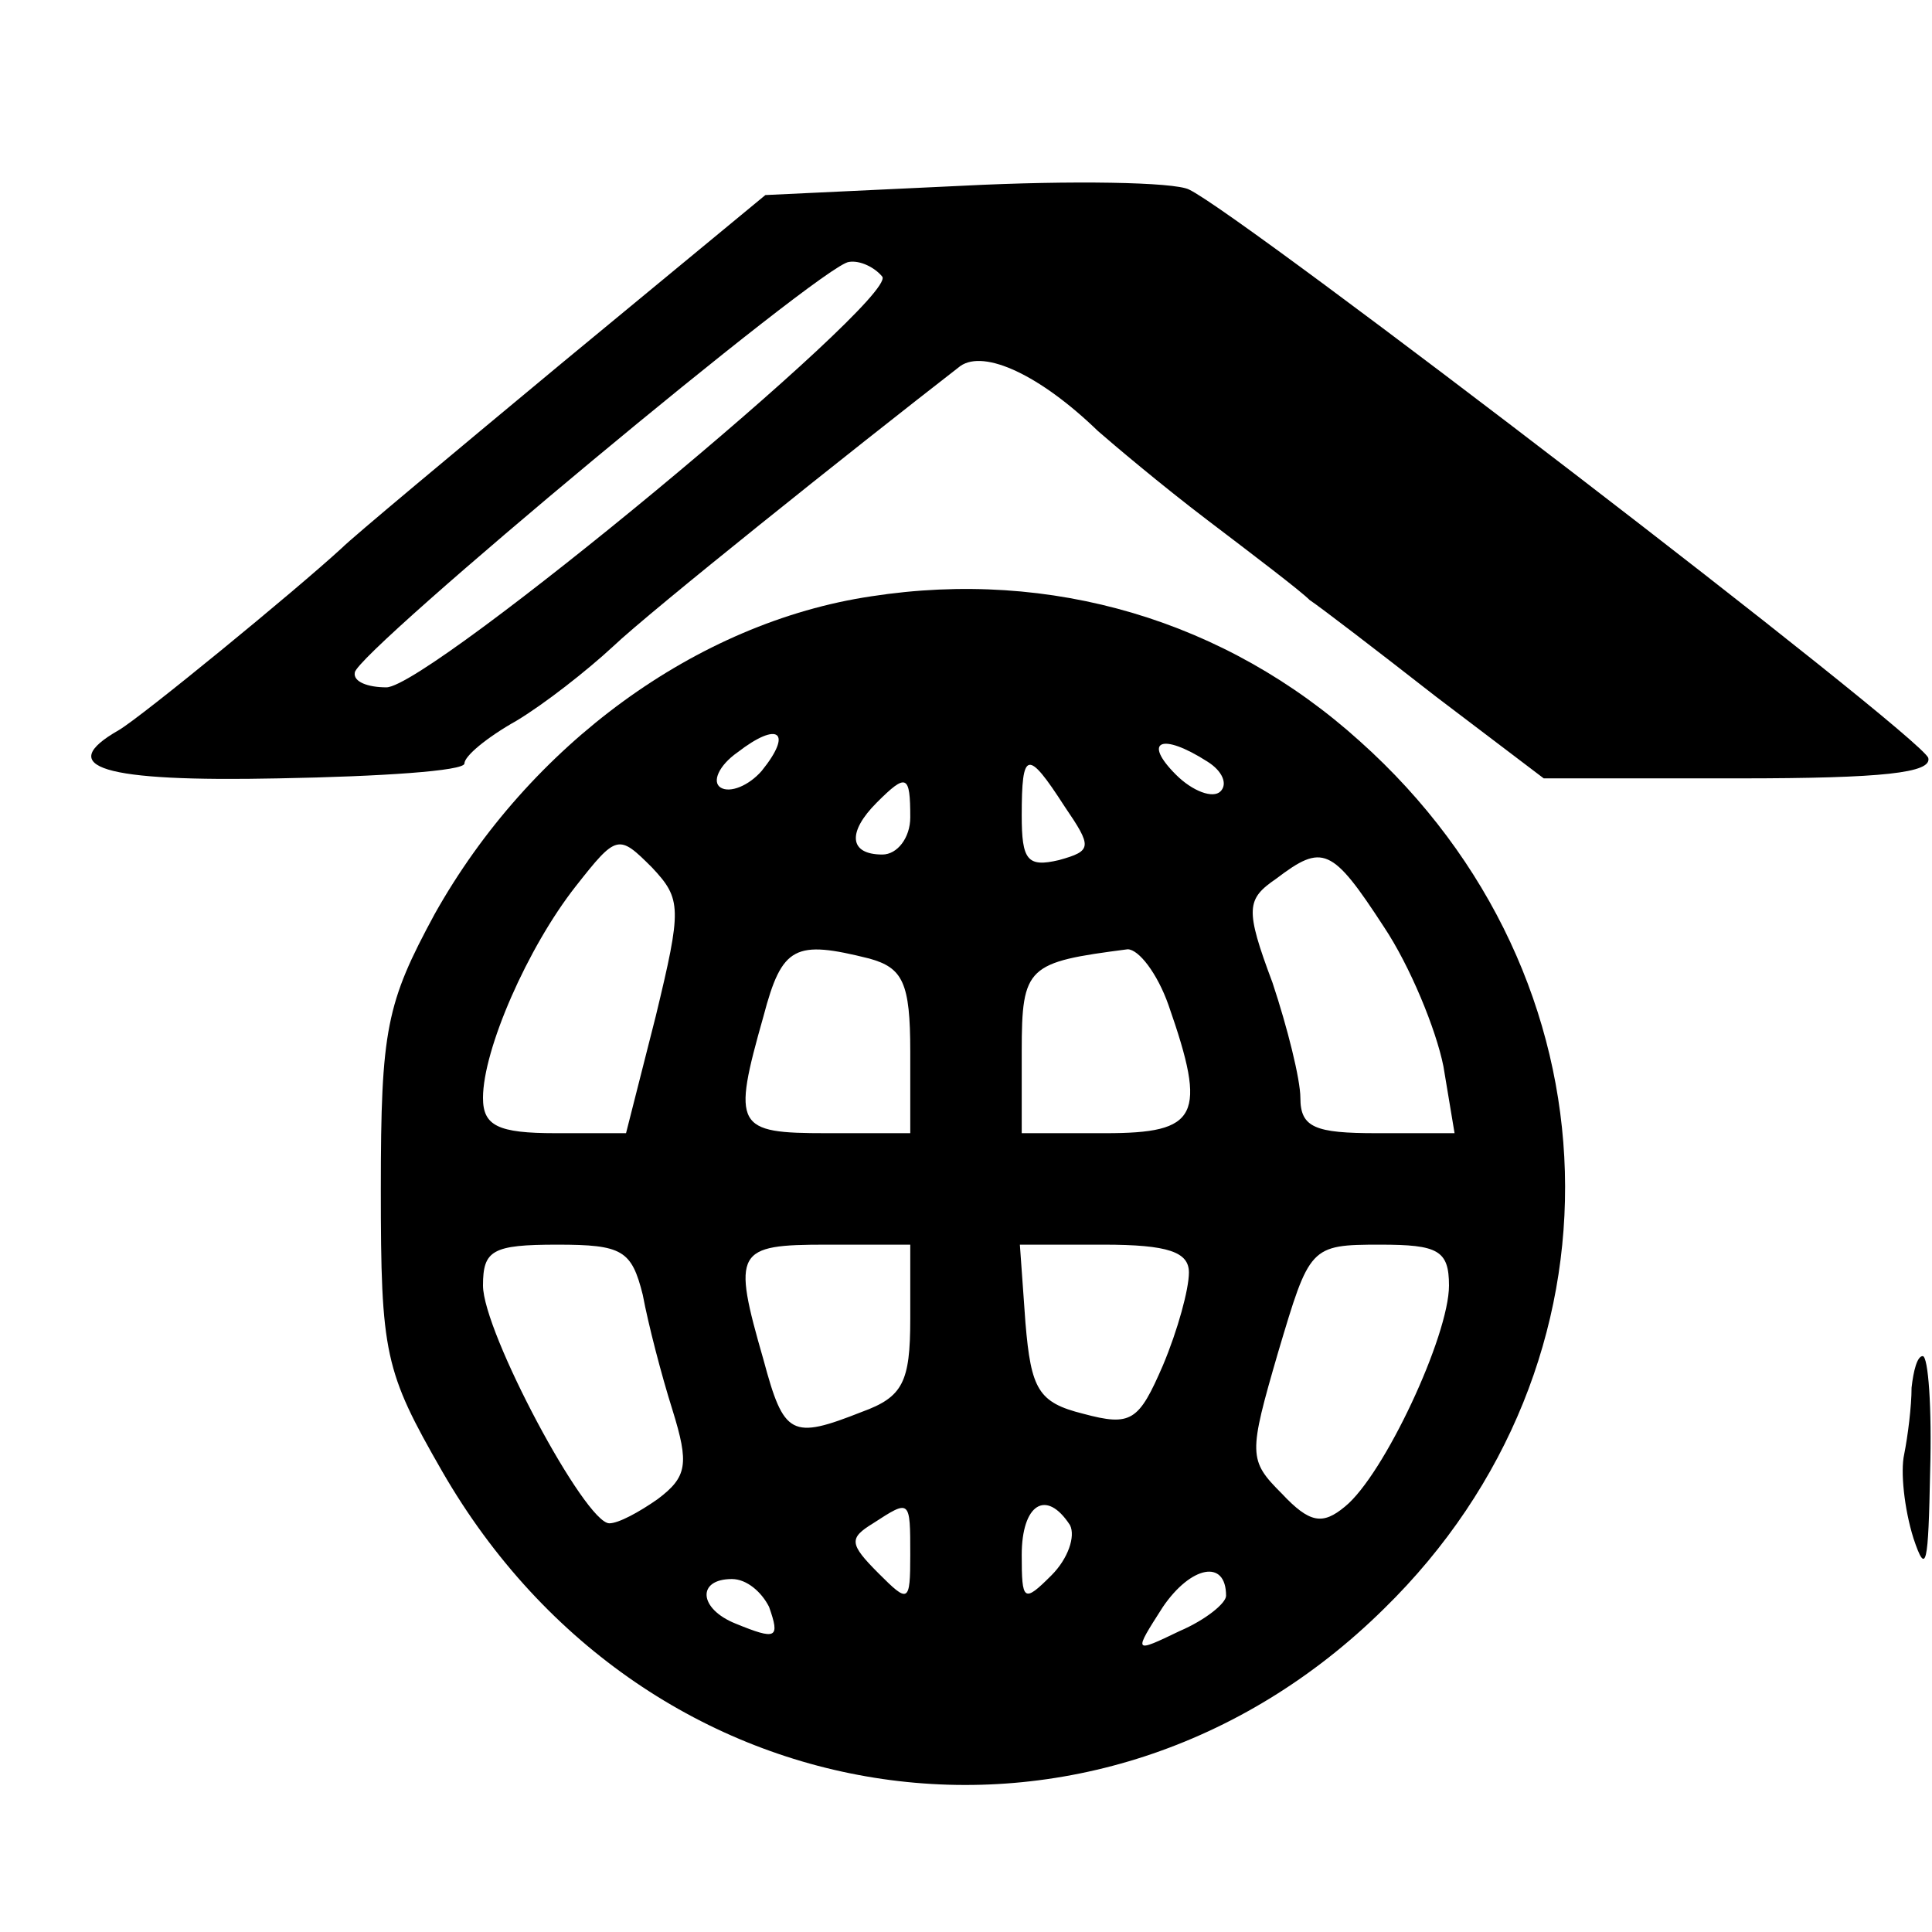
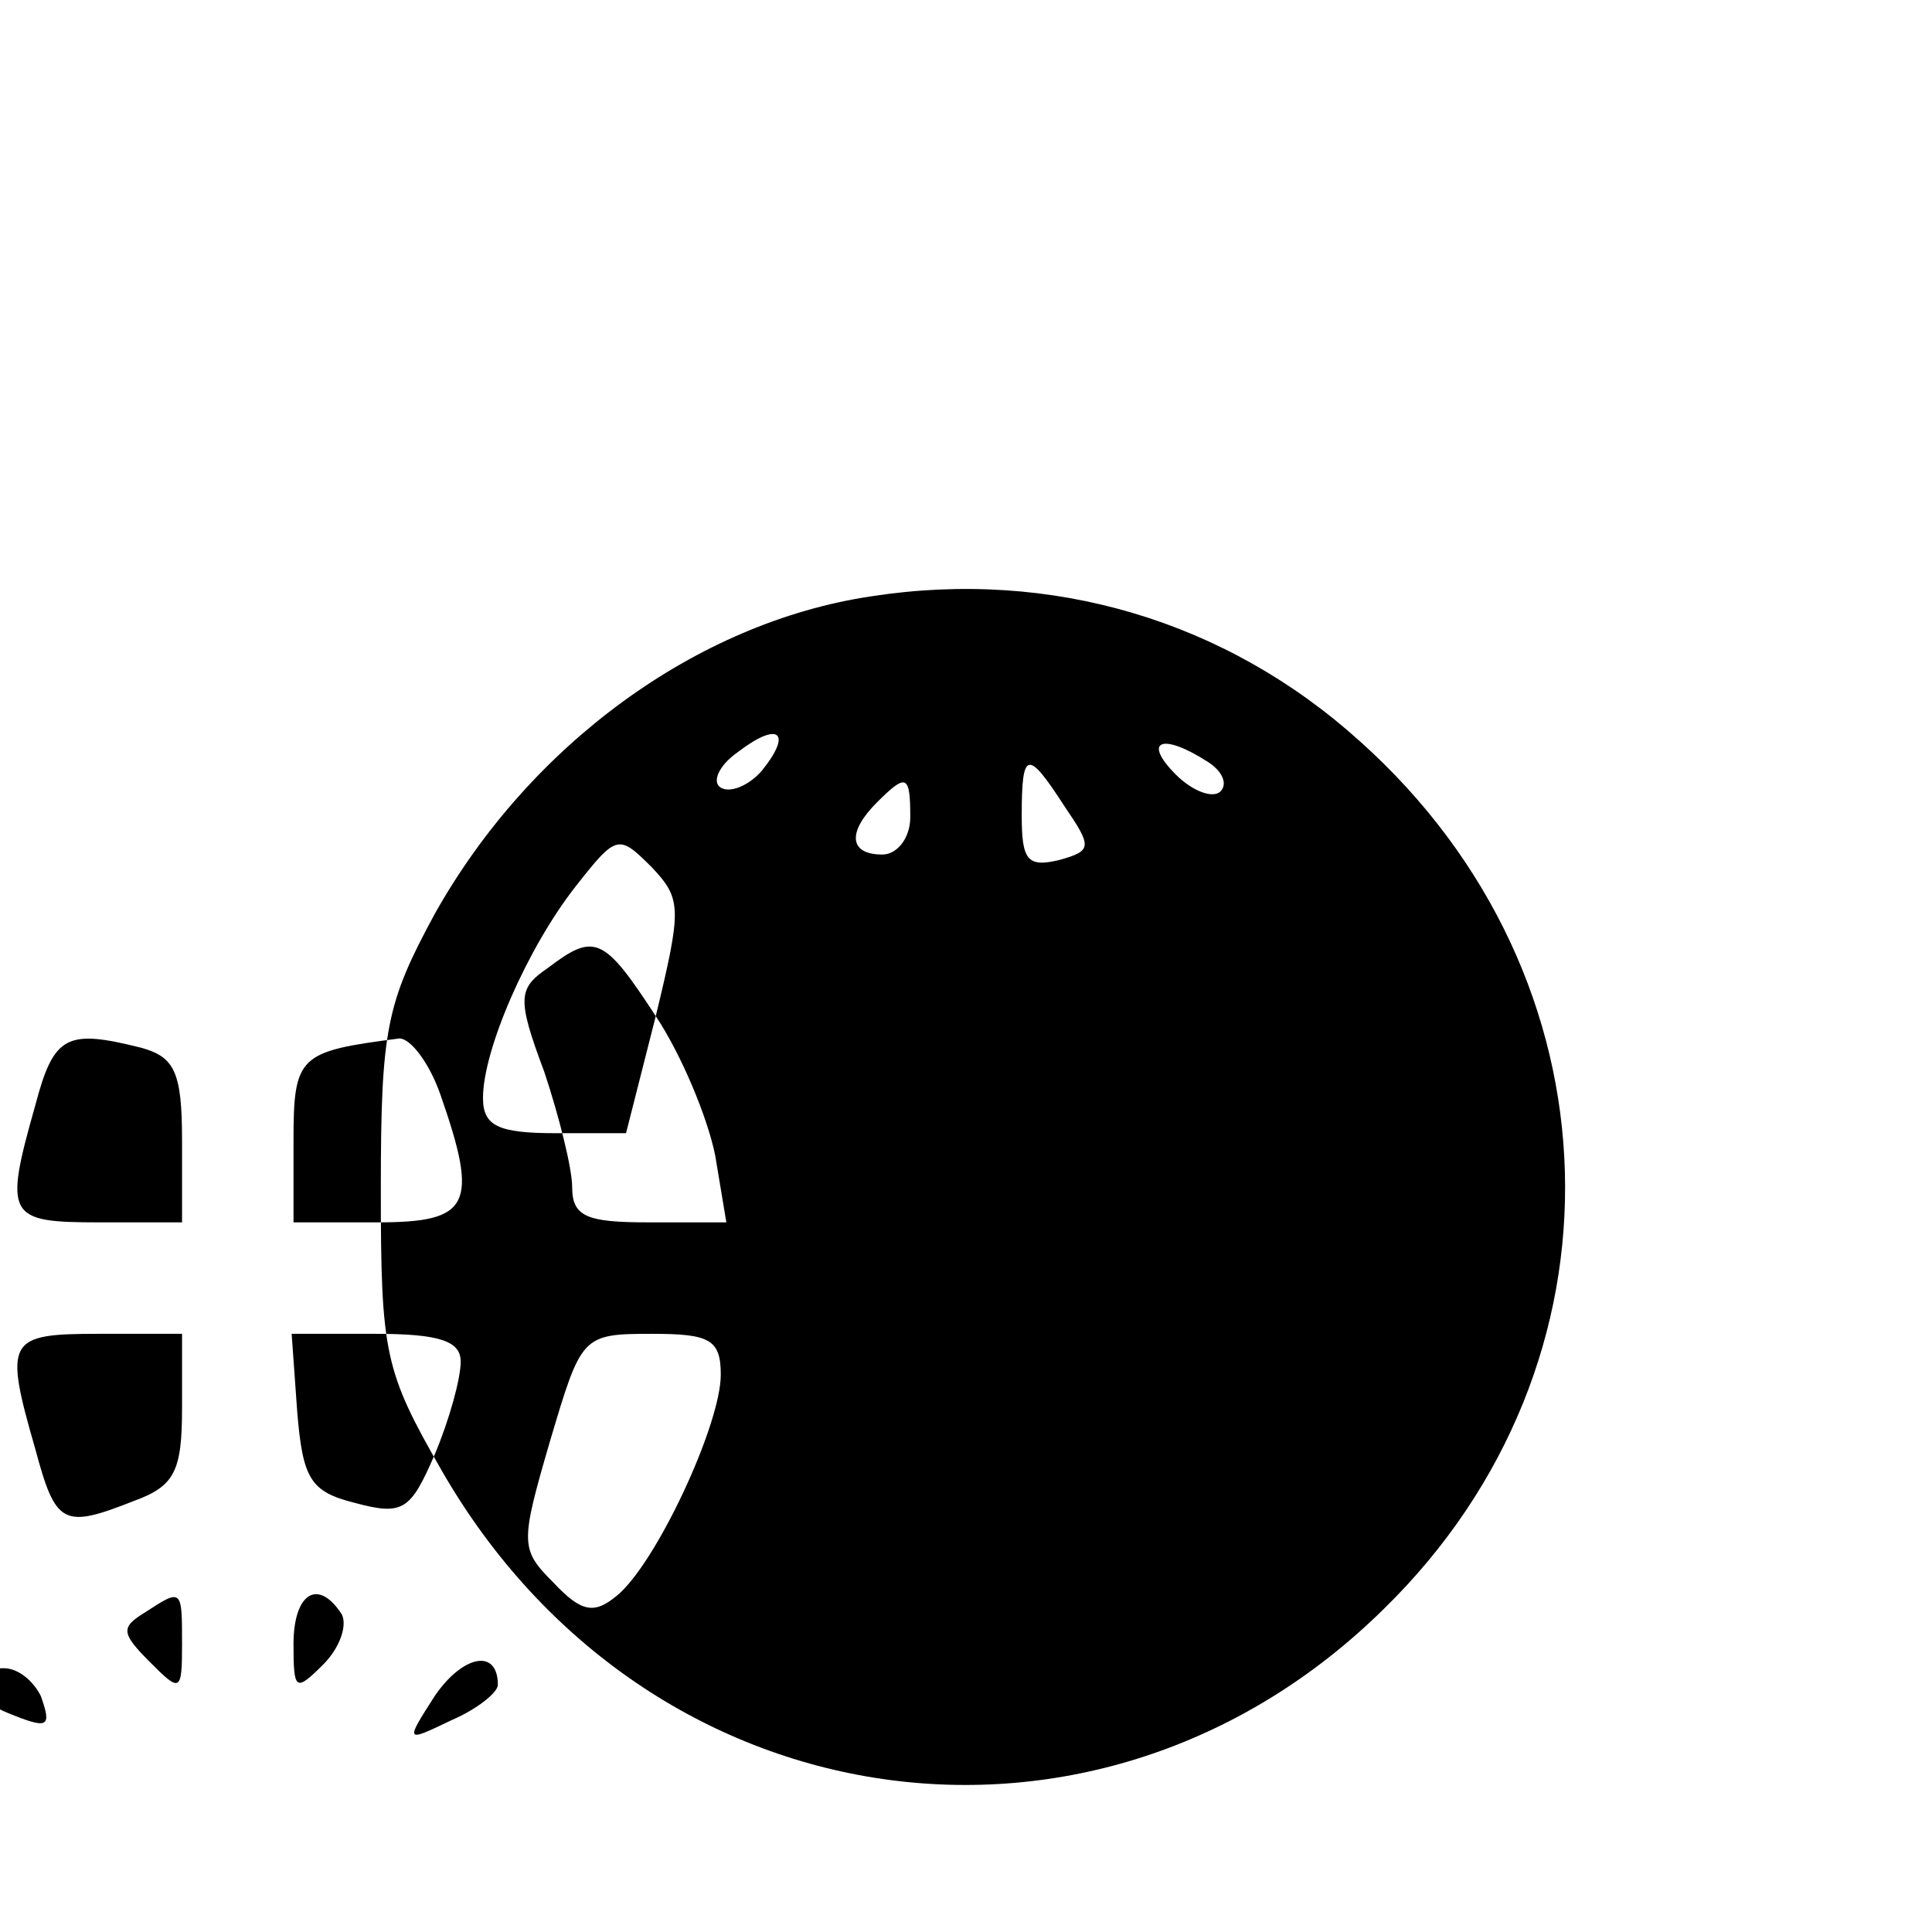
<svg xmlns="http://www.w3.org/2000/svg" version="1.0" width="104pt" height="104pt" viewBox="0 0 104 104" preserveAspectRatio="xMidYMid meet">
  <g transform="translate(0,104) scale(0.1,-0.1)" fill="#000000" stroke="none">
-     <path d="M518 940 l-106 -5 -109 -90 c-59 -49 -113 -94 -119 -100 -25 -23 -108 -91 -120 -98 -35 -20 -9 -28 86 -26 55 1 100 4 100 8 0 4 12 14 28 23 15 9 38 27 52 40 20 19 129 106 187 151 13 9 43 -5 74 -35 8 -7 34 -29 59 -48 25 -19 50 -38 55 -43 6 -4 36 -27 68 -52 l58 -44 105 0 c78 0 104 3 102 11 -4 12 -370 293 -398 306 -8 4 -63 5 -122 2z m-43 -49 c7 -13 -244 -221 -267 -221 -10 0 -18 3 -17 8 1 11 252 220 266 221 6 1 14 -3 18 -8z" />
-     <path d="M469 719 c-94 -14 -184 -80 -235 -171 -26 -48 -29 -62 -29 -148 0 -89 2 -98 33 -152 110 -191 353 -226 507 -74 135 132 129 340 -13 467 -72 65 -166 93 -263 78z m-59 -94 c-7 -8 -17 -12 -22 -9 -5 3 -1 12 9 19 22 17 30 11 13 -10z m240 5 c8 -5 11 -12 7 -16 -4 -4 -15 0 -24 9 -18 18 -8 23 17 7z m-77 -24 c15 -22 15 -24 -3 -29 -17 -4 -20 0 -20 24 0 35 3 36 23 5z m-83 -6 c0 -11 -7 -20 -15 -20 -18 0 -19 12 -3 28 16 16 18 15 18 -8z m-137 -107 l-16 -63 -38 0 c-31 0 -39 4 -39 19 0 26 24 81 50 114 22 28 23 28 41 10 16 -17 16 -22 2 -80z m392 48 c14 -21 28 -55 32 -75 l6 -36 -42 0 c-33 0 -41 3 -41 19 0 10 -7 38 -15 62 -15 40 -14 45 2 56 25 19 30 17 58 -26z m-277 -17 c18 -5 22 -13 22 -50 l0 -44 -45 0 c-49 0 -51 3 -34 63 10 38 17 41 57 31z m161 -25 c21 -60 16 -69 -34 -69 l-45 0 0 44 c0 46 3 48 57 55 6 0 16 -13 22 -30z m-283 -156 c3 -16 10 -43 16 -62 9 -29 8 -36 -8 -48 -10 -7 -21 -13 -26 -13 -13 0 -68 103 -68 128 0 19 5 22 40 22 35 0 40 -3 46 -27z m144 -13 c0 -34 -4 -42 -26 -50 -38 -15 -42 -13 -53 28 -17 59 -15 62 34 62 l45 0 0 -40z m150 25 c0 -9 -6 -31 -14 -50 -13 -30 -17 -33 -43 -26 -24 6 -28 13 -31 49 l-3 42 45 0 c35 0 46 -4 46 -15z m140 -7 c0 -27 -35 -102 -56 -119 -12 -10 -19 -9 -34 7 -18 18 -18 21 -2 76 17 57 17 58 55 58 31 0 37 -3 37 -22z m-290 -145 c0 -26 -1 -26 -17 -10 -16 16 -16 19 -3 27 20 13 20 13 20 -17z m86 16 c3 -6 -1 -18 -10 -27 -15 -15 -16 -14 -16 11 0 27 13 36 26 16z m84 -38 c0 -4 -11 -13 -25 -19 -25 -12 -25 -12 -9 13 15 22 34 26 34 6z m-246 -6 c6 -17 4 -18 -18 -9 -20 8 -21 24 -2 24 8 0 16 -7 20 -15z" />
-     <path d="M1029 293 c0 -10 -2 -26 -4 -36 -2 -9 0 -29 5 -45 7 -21 8 -14 9 36 1 34 -1 62 -4 62 -3 0 -5 -8 -6 -17z" />
+     <path d="M469 719 c-94 -14 -184 -80 -235 -171 -26 -48 -29 -62 -29 -148 0 -89 2 -98 33 -152 110 -191 353 -226 507 -74 135 132 129 340 -13 467 -72 65 -166 93 -263 78z m-59 -94 c-7 -8 -17 -12 -22 -9 -5 3 -1 12 9 19 22 17 30 11 13 -10z m240 5 c8 -5 11 -12 7 -16 -4 -4 -15 0 -24 9 -18 18 -8 23 17 7z m-77 -24 c15 -22 15 -24 -3 -29 -17 -4 -20 0 -20 24 0 35 3 36 23 5z m-83 -6 c0 -11 -7 -20 -15 -20 -18 0 -19 12 -3 28 16 16 18 15 18 -8z m-137 -107 l-16 -63 -38 0 c-31 0 -39 4 -39 19 0 26 24 81 50 114 22 28 23 28 41 10 16 -17 16 -22 2 -80z c14 -21 28 -55 32 -75 l6 -36 -42 0 c-33 0 -41 3 -41 19 0 10 -7 38 -15 62 -15 40 -14 45 2 56 25 19 30 17 58 -26z m-277 -17 c18 -5 22 -13 22 -50 l0 -44 -45 0 c-49 0 -51 3 -34 63 10 38 17 41 57 31z m161 -25 c21 -60 16 -69 -34 -69 l-45 0 0 44 c0 46 3 48 57 55 6 0 16 -13 22 -30z m-283 -156 c3 -16 10 -43 16 -62 9 -29 8 -36 -8 -48 -10 -7 -21 -13 -26 -13 -13 0 -68 103 -68 128 0 19 5 22 40 22 35 0 40 -3 46 -27z m144 -13 c0 -34 -4 -42 -26 -50 -38 -15 -42 -13 -53 28 -17 59 -15 62 34 62 l45 0 0 -40z m150 25 c0 -9 -6 -31 -14 -50 -13 -30 -17 -33 -43 -26 -24 6 -28 13 -31 49 l-3 42 45 0 c35 0 46 -4 46 -15z m140 -7 c0 -27 -35 -102 -56 -119 -12 -10 -19 -9 -34 7 -18 18 -18 21 -2 76 17 57 17 58 55 58 31 0 37 -3 37 -22z m-290 -145 c0 -26 -1 -26 -17 -10 -16 16 -16 19 -3 27 20 13 20 13 20 -17z m86 16 c3 -6 -1 -18 -10 -27 -15 -15 -16 -14 -16 11 0 27 13 36 26 16z m84 -38 c0 -4 -11 -13 -25 -19 -25 -12 -25 -12 -9 13 15 22 34 26 34 6z m-246 -6 c6 -17 4 -18 -18 -9 -20 8 -21 24 -2 24 8 0 16 -7 20 -15z" />
  </g>
</svg>